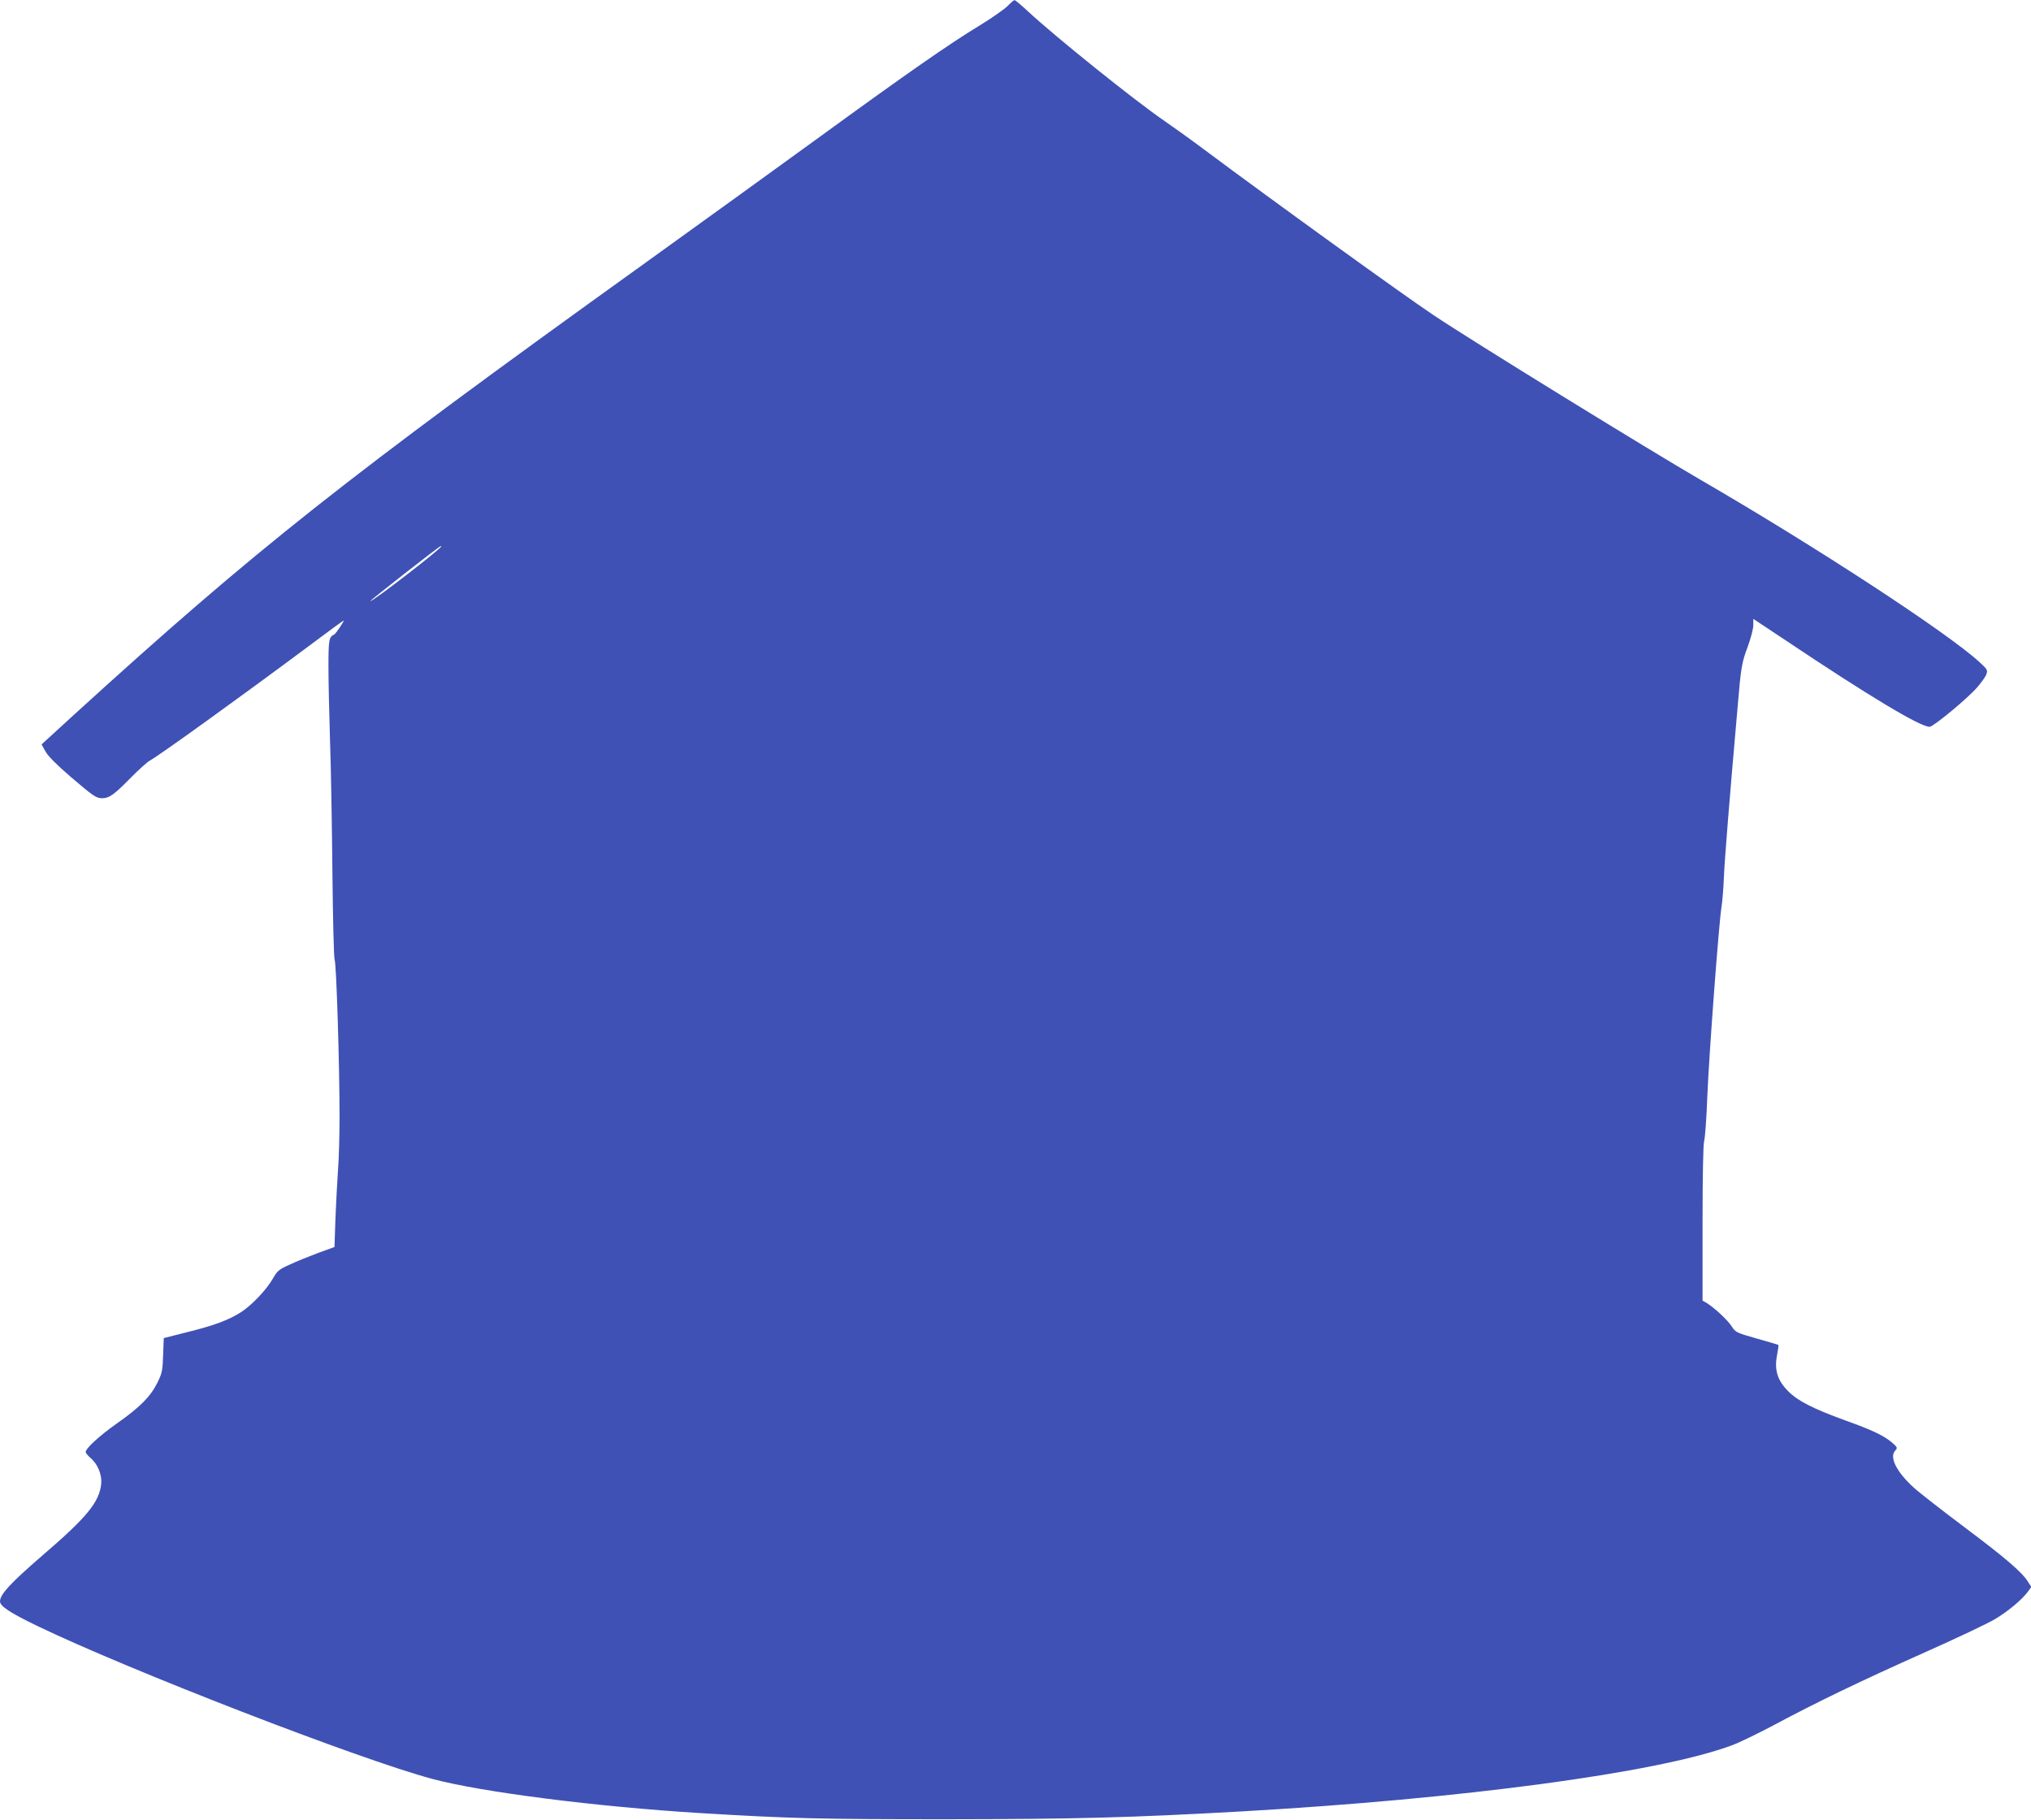
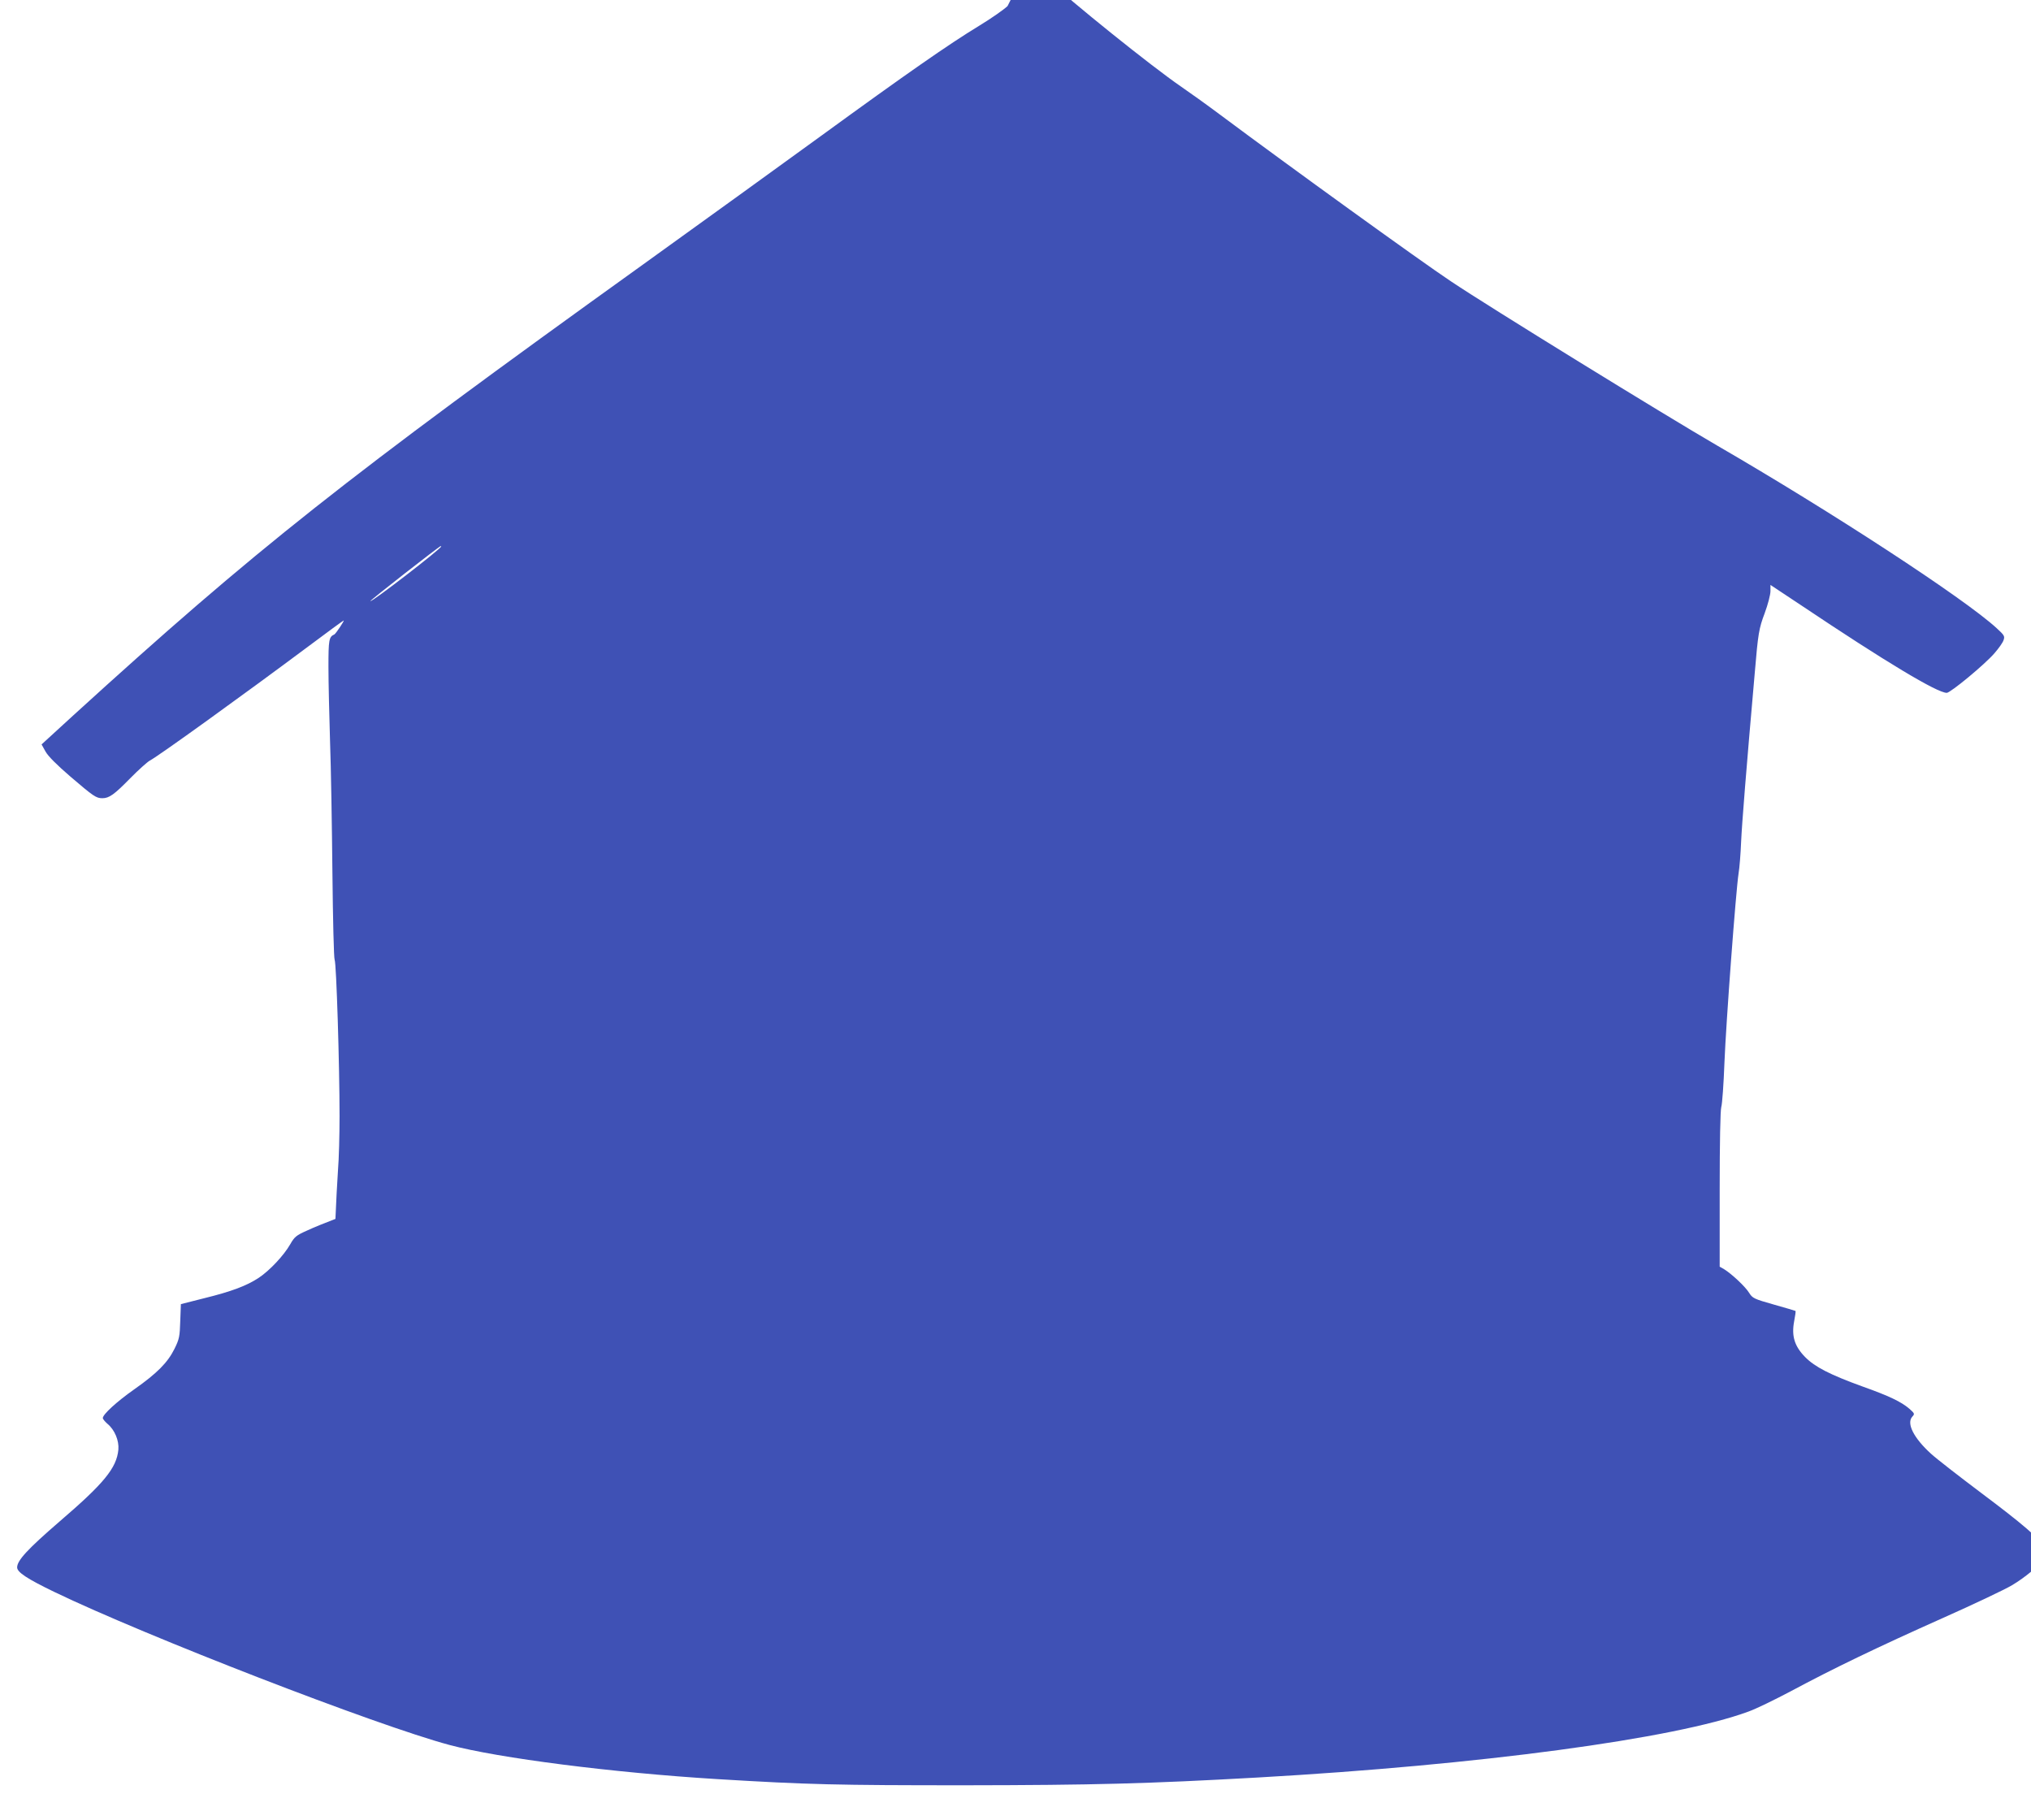
<svg xmlns="http://www.w3.org/2000/svg" version="1.0" width="1280pt" height="1147pt" viewBox="0 0 1280 1147" preserveAspectRatio="xMidYMid meet">
  <g transform="translate(0,1147) scale(0.1,-0.1)" fill="#3f51b5" stroke="none">
-     <path d="M6350 11432 c-20 -20 -101 -77 -180 -125 -191 -116 -459 -303 -995 -693 -242 -176 -746 -540 -1120 -809 -1888 -1356 -2439 -1792 -3592 -2842 l-201 -184 25 -45 c16 -29 71 -84 157 -158 145 -124 162 -136 201 -136 43 0 75 23 175 125 52 53 108 103 124 112 54 28 588 413 997 718 121 91 223 165 225 165 6 0 -50 -84 -59 -88 -34 -15 -37 -34 -37 -205 0 -95 5 -305 10 -467 6 -162 12 -535 15 -828 3 -298 9 -540 14 -550 11 -20 31 -667 31 -985 0 -117 -4 -271 -10 -343 -5 -71 -12 -208 -16 -305 l-6 -177 -102 -37 c-55 -21 -136 -53 -178 -73 -70 -31 -80 -40 -107 -87 -40 -70 -129 -165 -198 -211 -76 -50 -170 -86 -345 -129 l-146 -37 -4 -107 c-3 -97 -6 -113 -36 -174 -43 -87 -109 -154 -254 -256 -111 -78 -198 -158 -198 -181 0 -6 13 -22 29 -36 46 -38 74 -106 69 -163 -11 -116 -91 -213 -372 -454 -199 -172 -266 -244 -266 -288 0 -30 61 -71 235 -155 577 -278 2033 -842 2490 -964 310 -83 1032 -175 1685 -215 576 -35 757 -39 1560 -39 816 1 1154 10 1850 49 1393 79 2622 243 3090 415 46 16 167 75 269 129 267 143 545 277 955 460 198 88 396 182 439 208 84 50 173 125 208 174 l21 29 -22 34 c-36 58 -141 149 -403 345 -138 104 -280 214 -315 246 -110 100 -156 192 -118 234 16 17 15 20 -19 50 -50 43 -126 80 -295 140 -204 74 -300 123 -361 185 -67 68 -87 132 -70 224 7 36 11 66 9 67 -2 1 -63 20 -136 40 -127 36 -135 40 -157 75 -24 39 -110 119 -157 148 l-28 16 0 486 c0 300 4 498 10 520 6 19 15 145 20 280 10 253 72 1081 89 1192 6 35 13 124 16 198 5 113 32 452 86 1065 21 249 26 280 63 378 20 54 36 116 36 138 l0 39 193 -128 c533 -357 858 -552 918 -552 23 0 239 178 301 250 26 30 52 66 57 82 9 25 5 31 -44 76 -205 188 -1039 732 -1762 1151 -324 188 -1443 877 -1678 1035 -191 127 -1019 725 -1460 1054 -79 59 -188 137 -242 174 -181 124 -688 531 -856 688 -41 38 -79 70 -83 69 -5 0 -25 -17 -44 -37z m-3570 -3406 c0 -14 -438 -352 -446 -344 -3 4 433 345 444 347 1 1 2 -1 2 -3z" />
+     <path d="M6350 11432 c-20 -20 -101 -77 -180 -125 -191 -116 -459 -303 -995 -693 -242 -176 -746 -540 -1120 -809 -1888 -1356 -2439 -1792 -3592 -2842 l-201 -184 25 -45 c16 -29 71 -84 157 -158 145 -124 162 -136 201 -136 43 0 75 23 175 125 52 53 108 103 124 112 54 28 588 413 997 718 121 91 223 165 225 165 6 0 -50 -84 -59 -88 -34 -15 -37 -34 -37 -205 0 -95 5 -305 10 -467 6 -162 12 -535 15 -828 3 -298 9 -540 14 -550 11 -20 31 -667 31 -985 0 -117 -4 -271 -10 -343 -5 -71 -12 -208 -16 -305 c-55 -21 -136 -53 -178 -73 -70 -31 -80 -40 -107 -87 -40 -70 -129 -165 -198 -211 -76 -50 -170 -86 -345 -129 l-146 -37 -4 -107 c-3 -97 -6 -113 -36 -174 -43 -87 -109 -154 -254 -256 -111 -78 -198 -158 -198 -181 0 -6 13 -22 29 -36 46 -38 74 -106 69 -163 -11 -116 -91 -213 -372 -454 -199 -172 -266 -244 -266 -288 0 -30 61 -71 235 -155 577 -278 2033 -842 2490 -964 310 -83 1032 -175 1685 -215 576 -35 757 -39 1560 -39 816 1 1154 10 1850 49 1393 79 2622 243 3090 415 46 16 167 75 269 129 267 143 545 277 955 460 198 88 396 182 439 208 84 50 173 125 208 174 l21 29 -22 34 c-36 58 -141 149 -403 345 -138 104 -280 214 -315 246 -110 100 -156 192 -118 234 16 17 15 20 -19 50 -50 43 -126 80 -295 140 -204 74 -300 123 -361 185 -67 68 -87 132 -70 224 7 36 11 66 9 67 -2 1 -63 20 -136 40 -127 36 -135 40 -157 75 -24 39 -110 119 -157 148 l-28 16 0 486 c0 300 4 498 10 520 6 19 15 145 20 280 10 253 72 1081 89 1192 6 35 13 124 16 198 5 113 32 452 86 1065 21 249 26 280 63 378 20 54 36 116 36 138 l0 39 193 -128 c533 -357 858 -552 918 -552 23 0 239 178 301 250 26 30 52 66 57 82 9 25 5 31 -44 76 -205 188 -1039 732 -1762 1151 -324 188 -1443 877 -1678 1035 -191 127 -1019 725 -1460 1054 -79 59 -188 137 -242 174 -181 124 -688 531 -856 688 -41 38 -79 70 -83 69 -5 0 -25 -17 -44 -37z m-3570 -3406 c0 -14 -438 -352 -446 -344 -3 4 433 345 444 347 1 1 2 -1 2 -3z" />
  </g>
</svg>